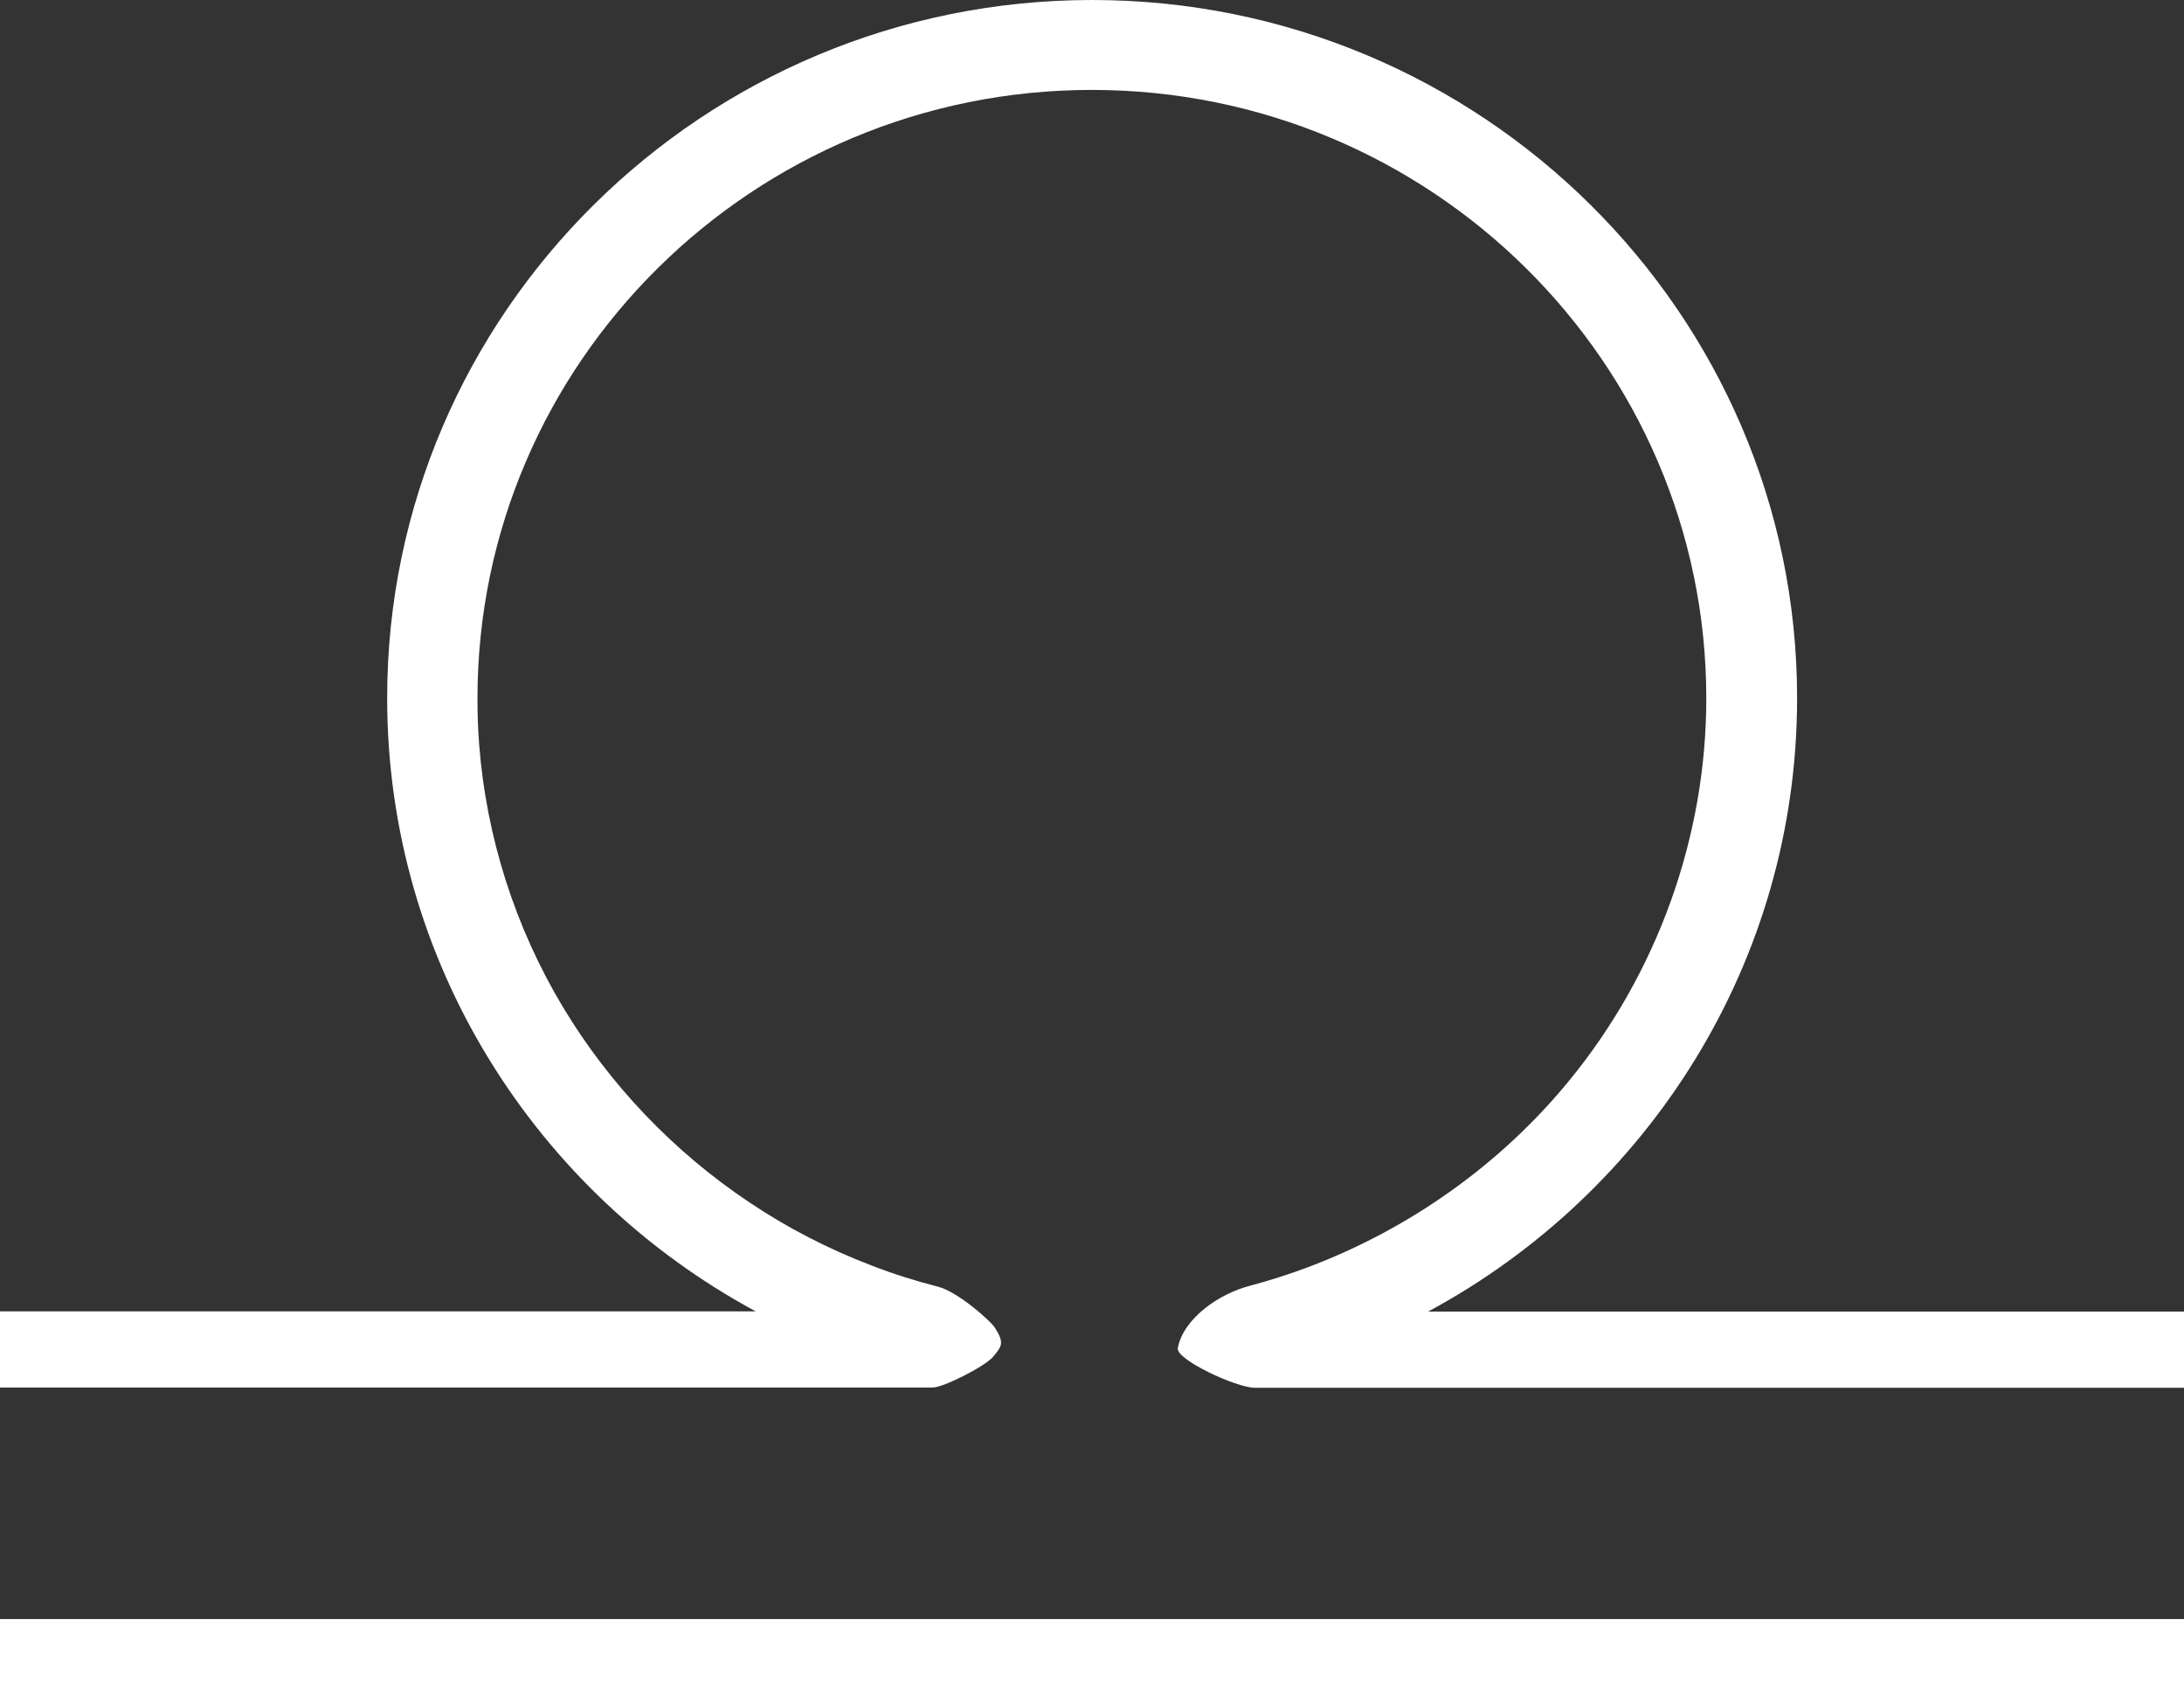
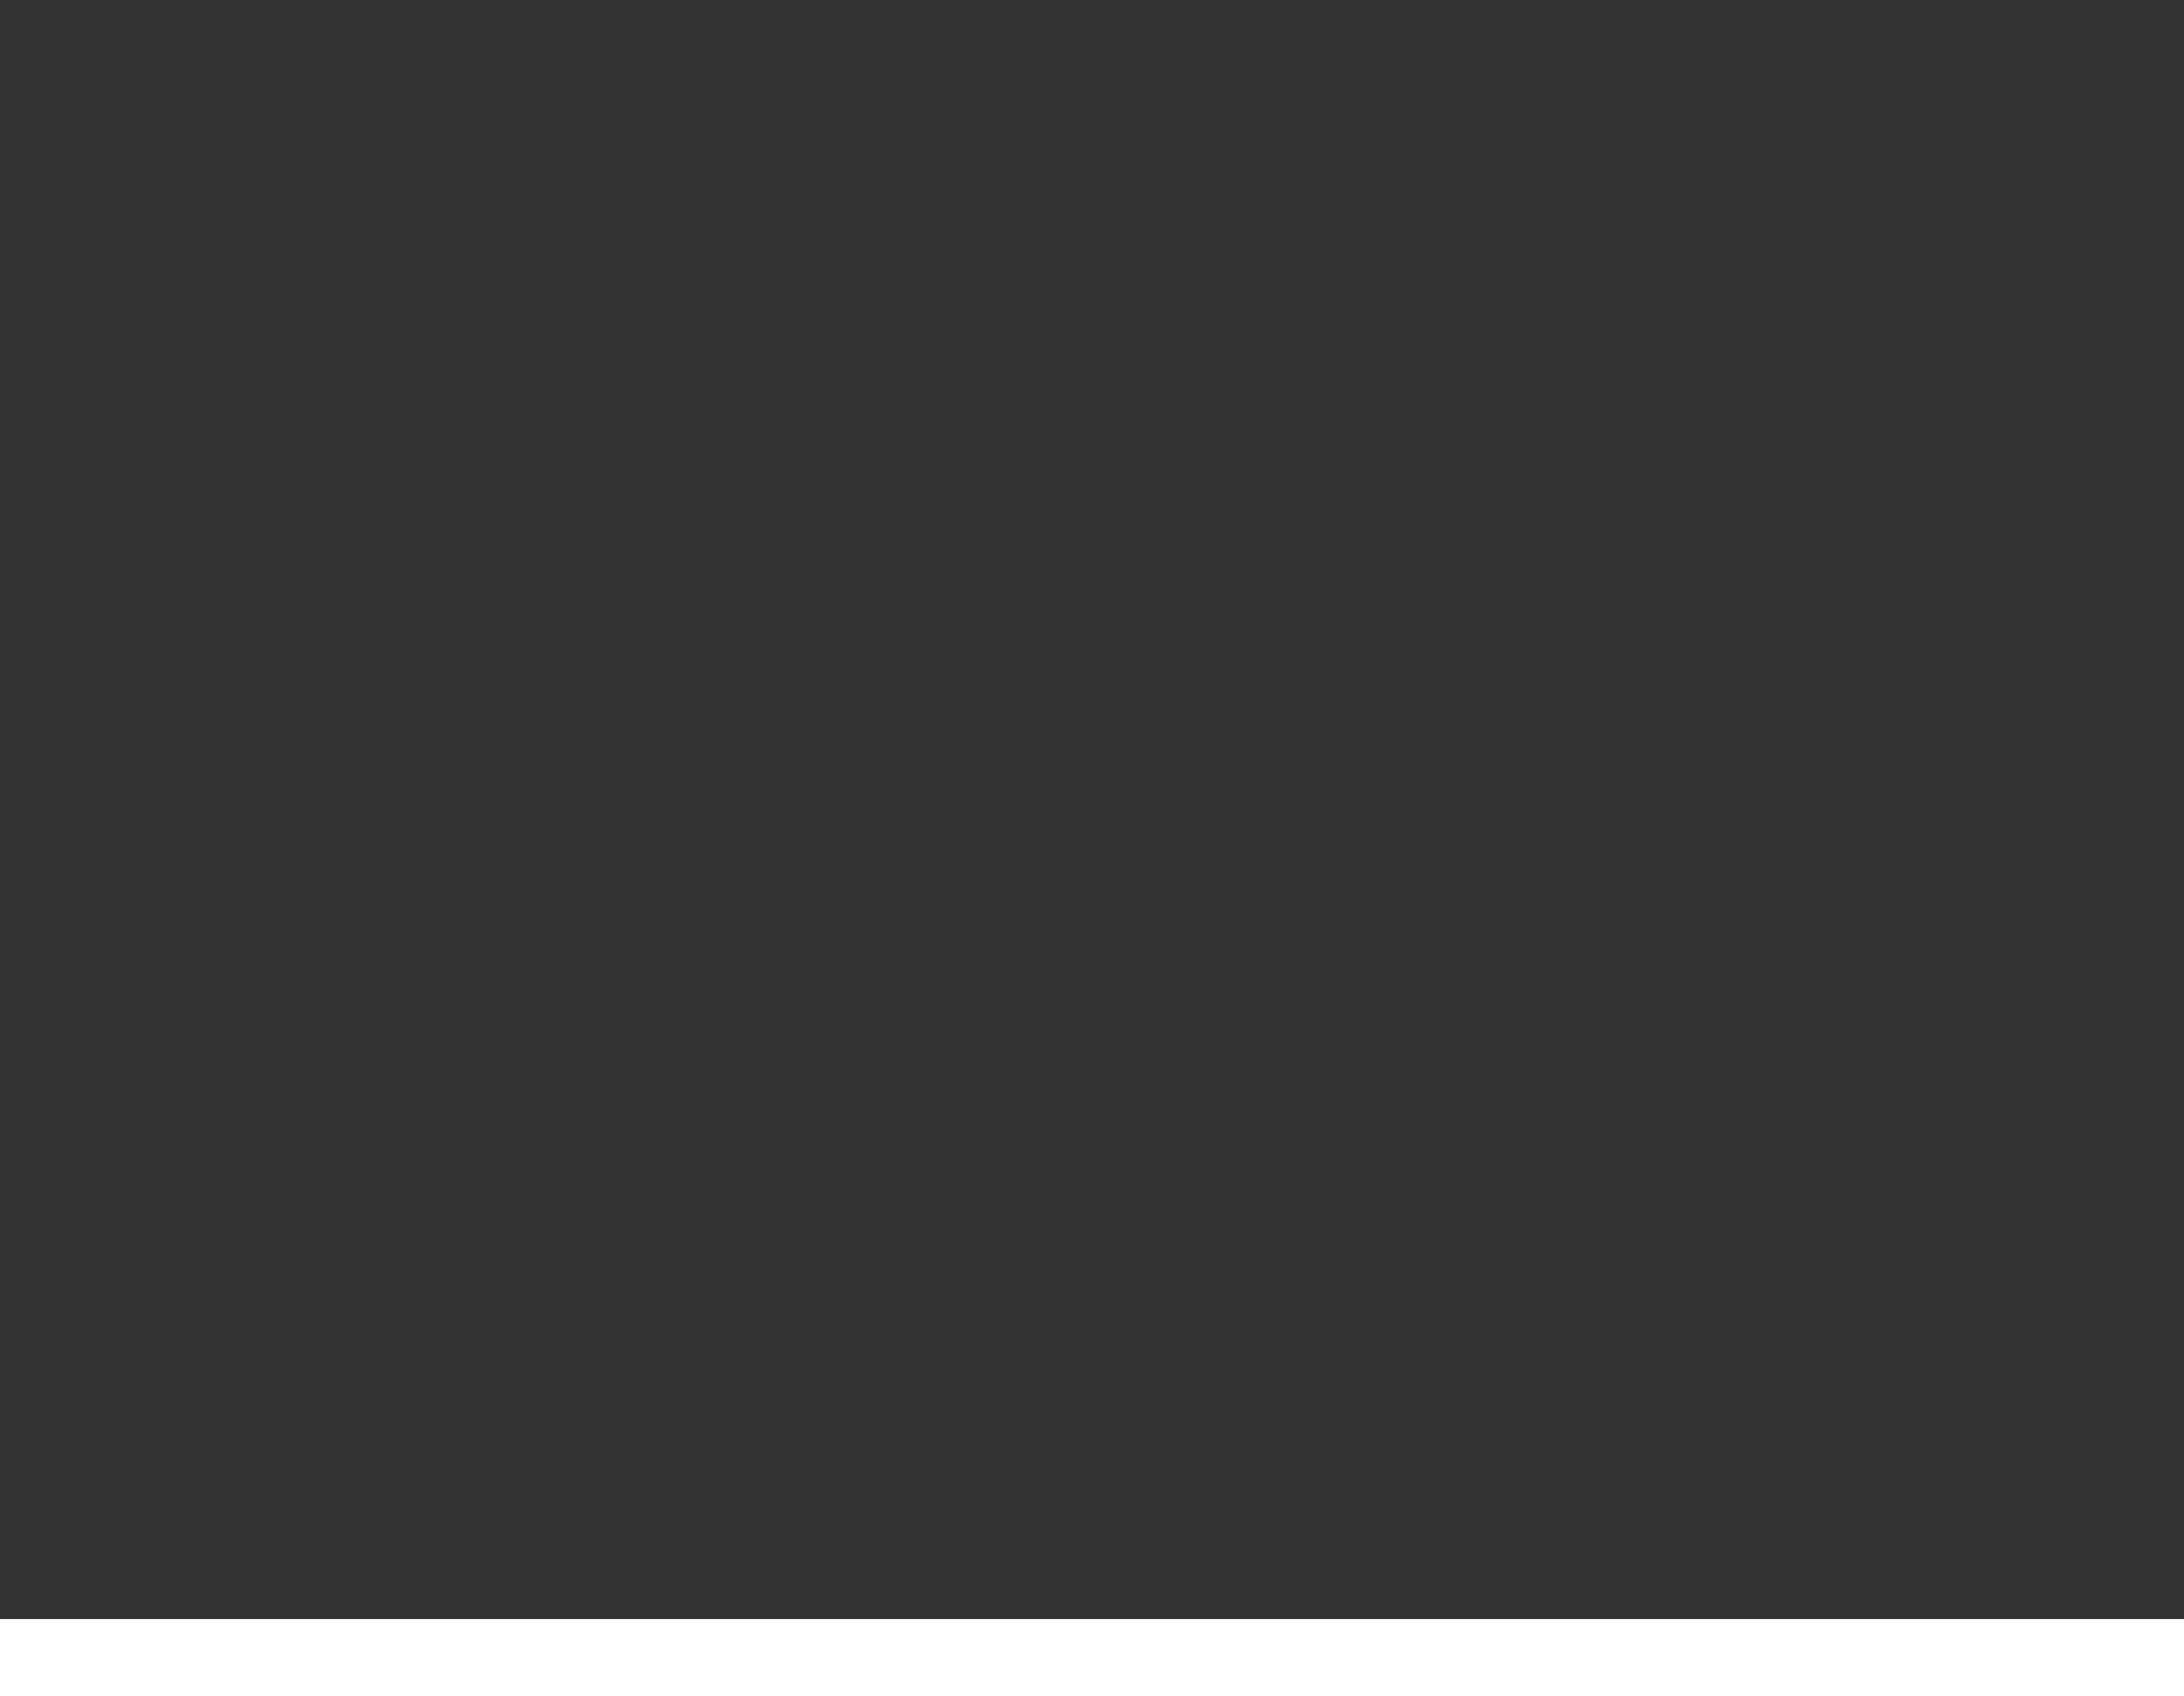
<svg xmlns="http://www.w3.org/2000/svg" width="85" height="66" viewBox="0 0 85 66" fill="none">
  <rect x="0" y="0" width="85" height="66" fill="#333333" stroke="none" />
-   <path d="M55.596 51.028C64.137 46.419 69.942 37.455 69.942 27.165C69.942 12.19 57.639 0 42.505 0C27.371 0 15.068 12.19 15.068 27.165C15.068 37.445 20.872 46.419 29.413 51.028H0V53.991H36.301C36.709 53.991 38.334 53.172 38.648 52.796C38.999 52.373 39.094 52.26 38.724 51.667C38.553 51.395 37.279 50.266 36.51 50.068C35.627 49.843 34.762 49.57 33.916 49.241C32.244 48.601 30.648 47.783 29.166 46.786C26.221 44.82 23.723 42.205 21.908 39.185C20.046 36.081 18.925 32.564 18.649 28.971C18.602 28.369 18.583 27.776 18.583 27.174C18.583 14.118 29.309 3.499 42.495 3.499C55.682 3.499 66.408 14.118 66.408 27.174C66.408 32.573 64.498 37.878 61.059 42.064C58.399 45.309 54.855 47.82 50.913 49.306C50.162 49.589 49.392 49.833 48.614 50.04C47.464 50.341 46.058 51.291 45.839 52.457C45.754 52.9 48.12 54 48.832 54H85V51.037H55.587L55.596 51.028Z" fill="white" />
  <path d="M85 63H0V66H85V63Z" fill="white" />
</svg>